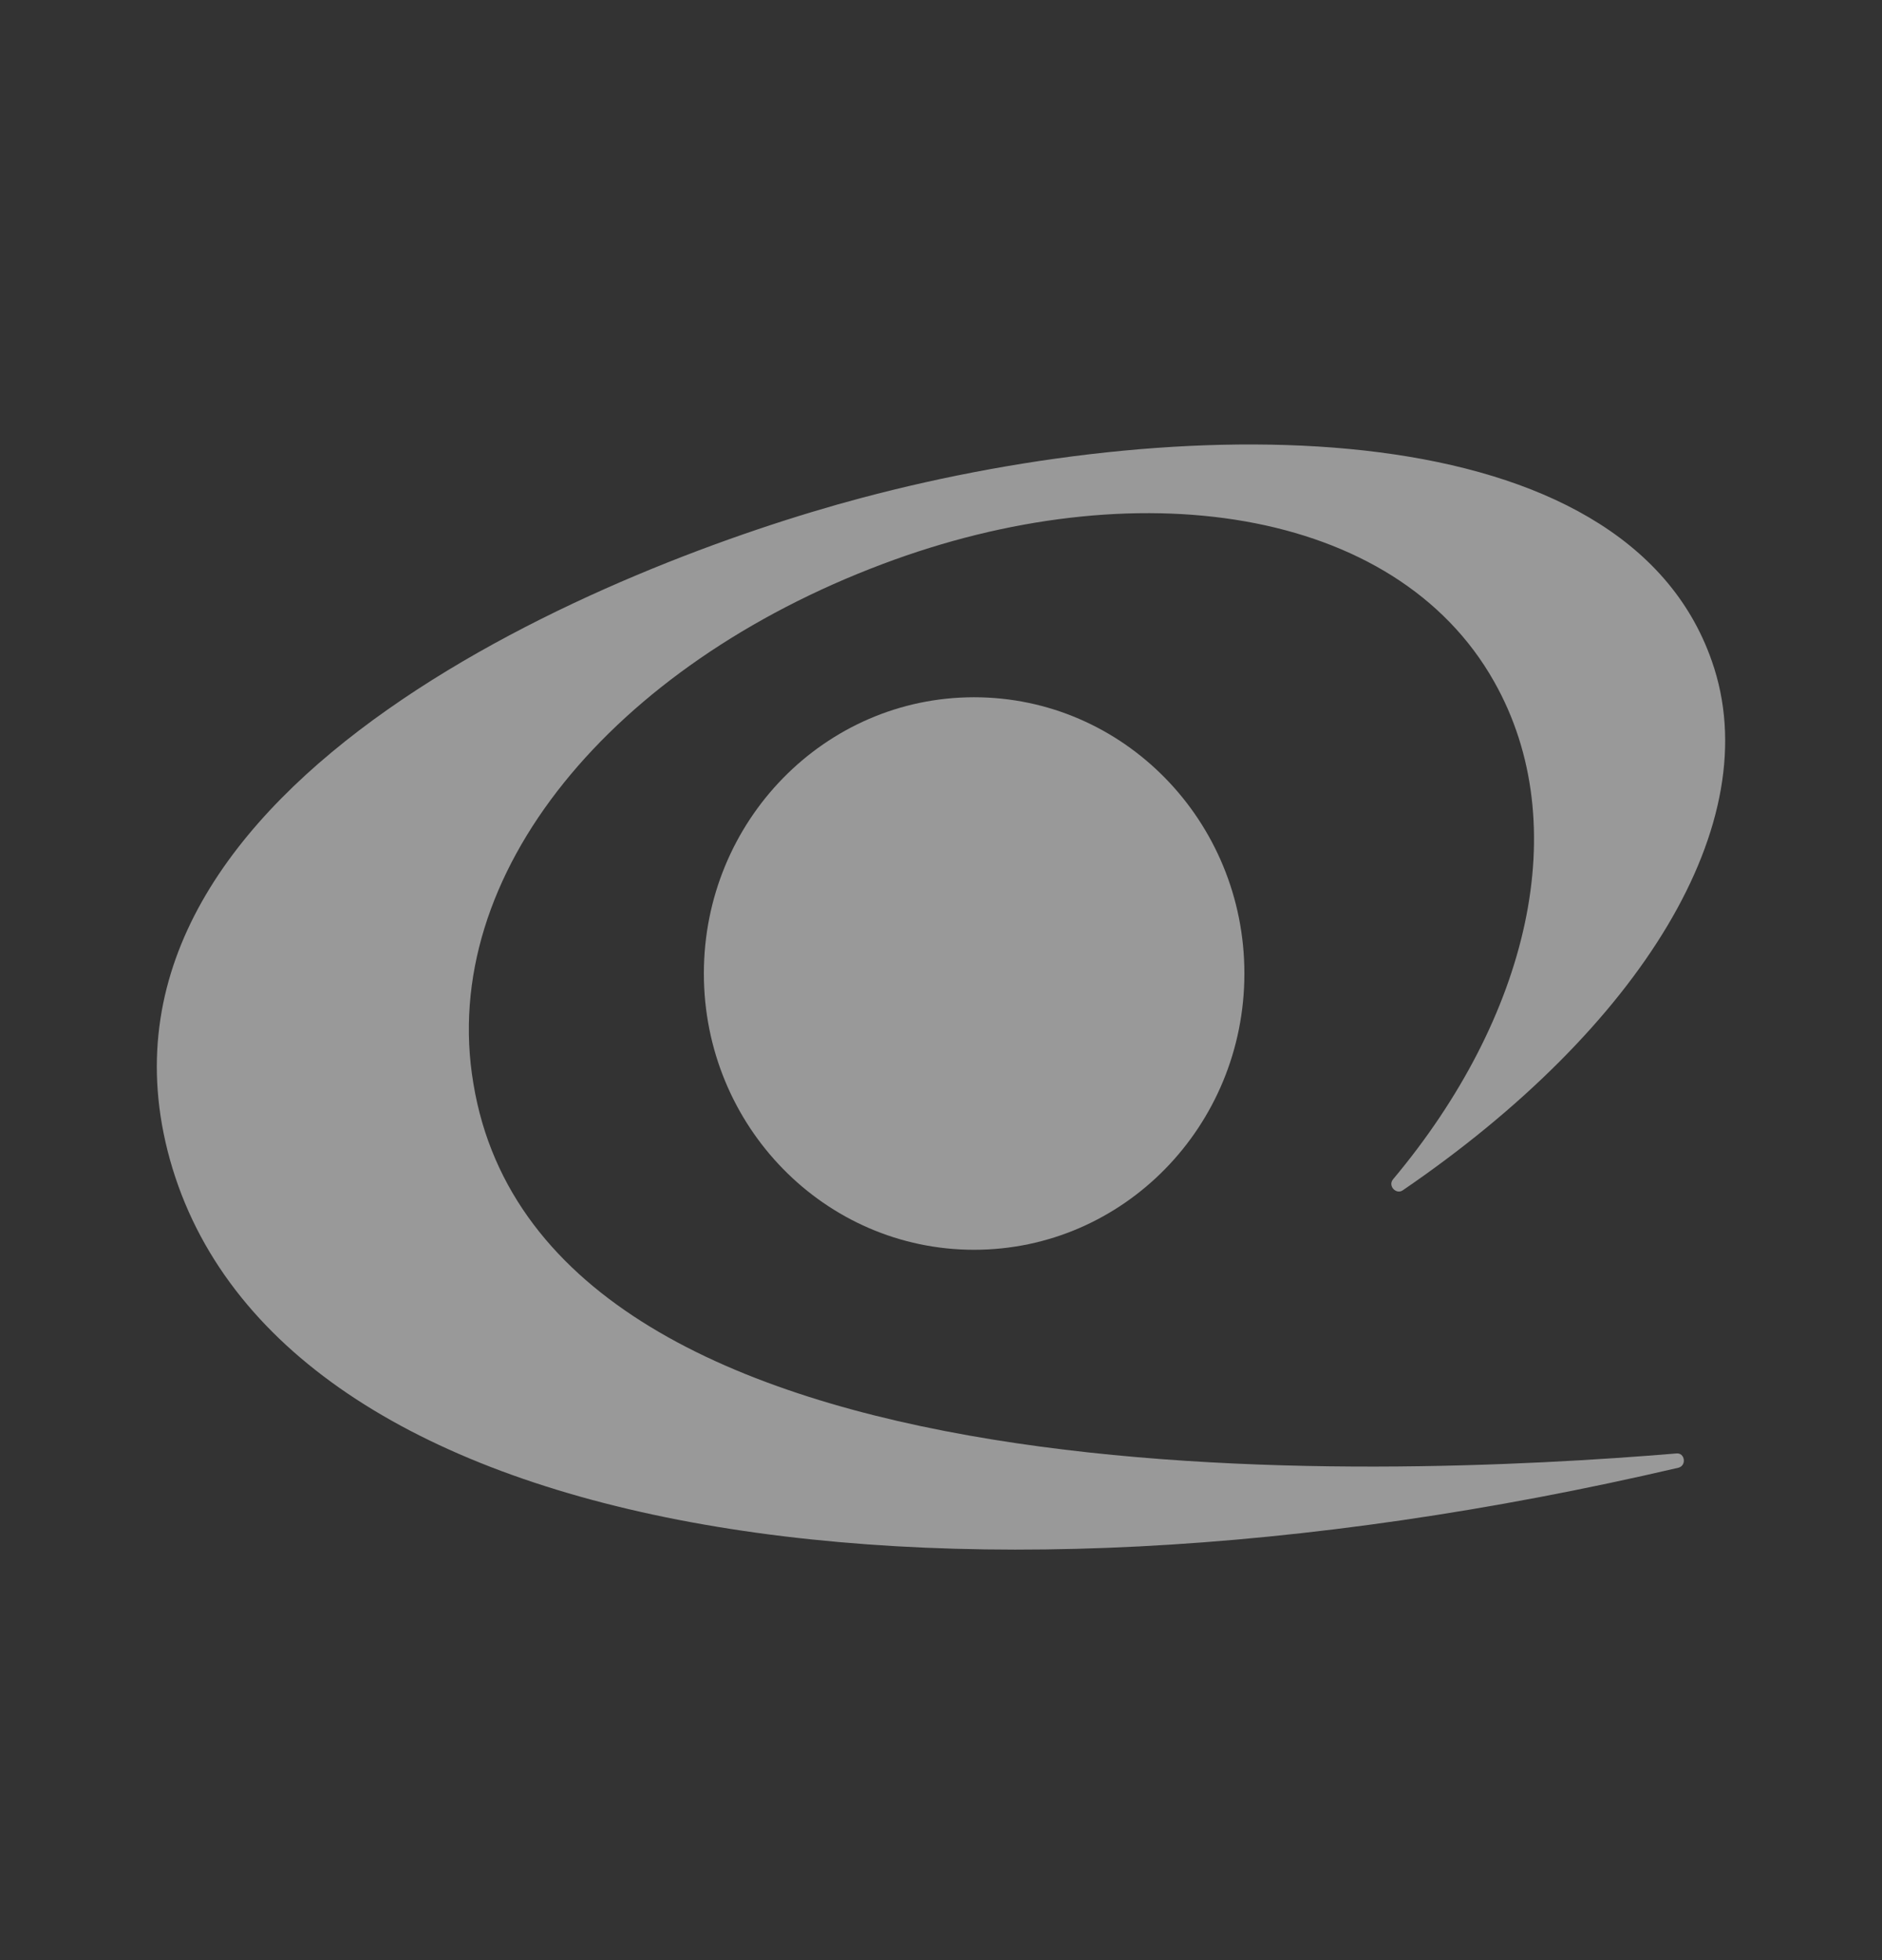
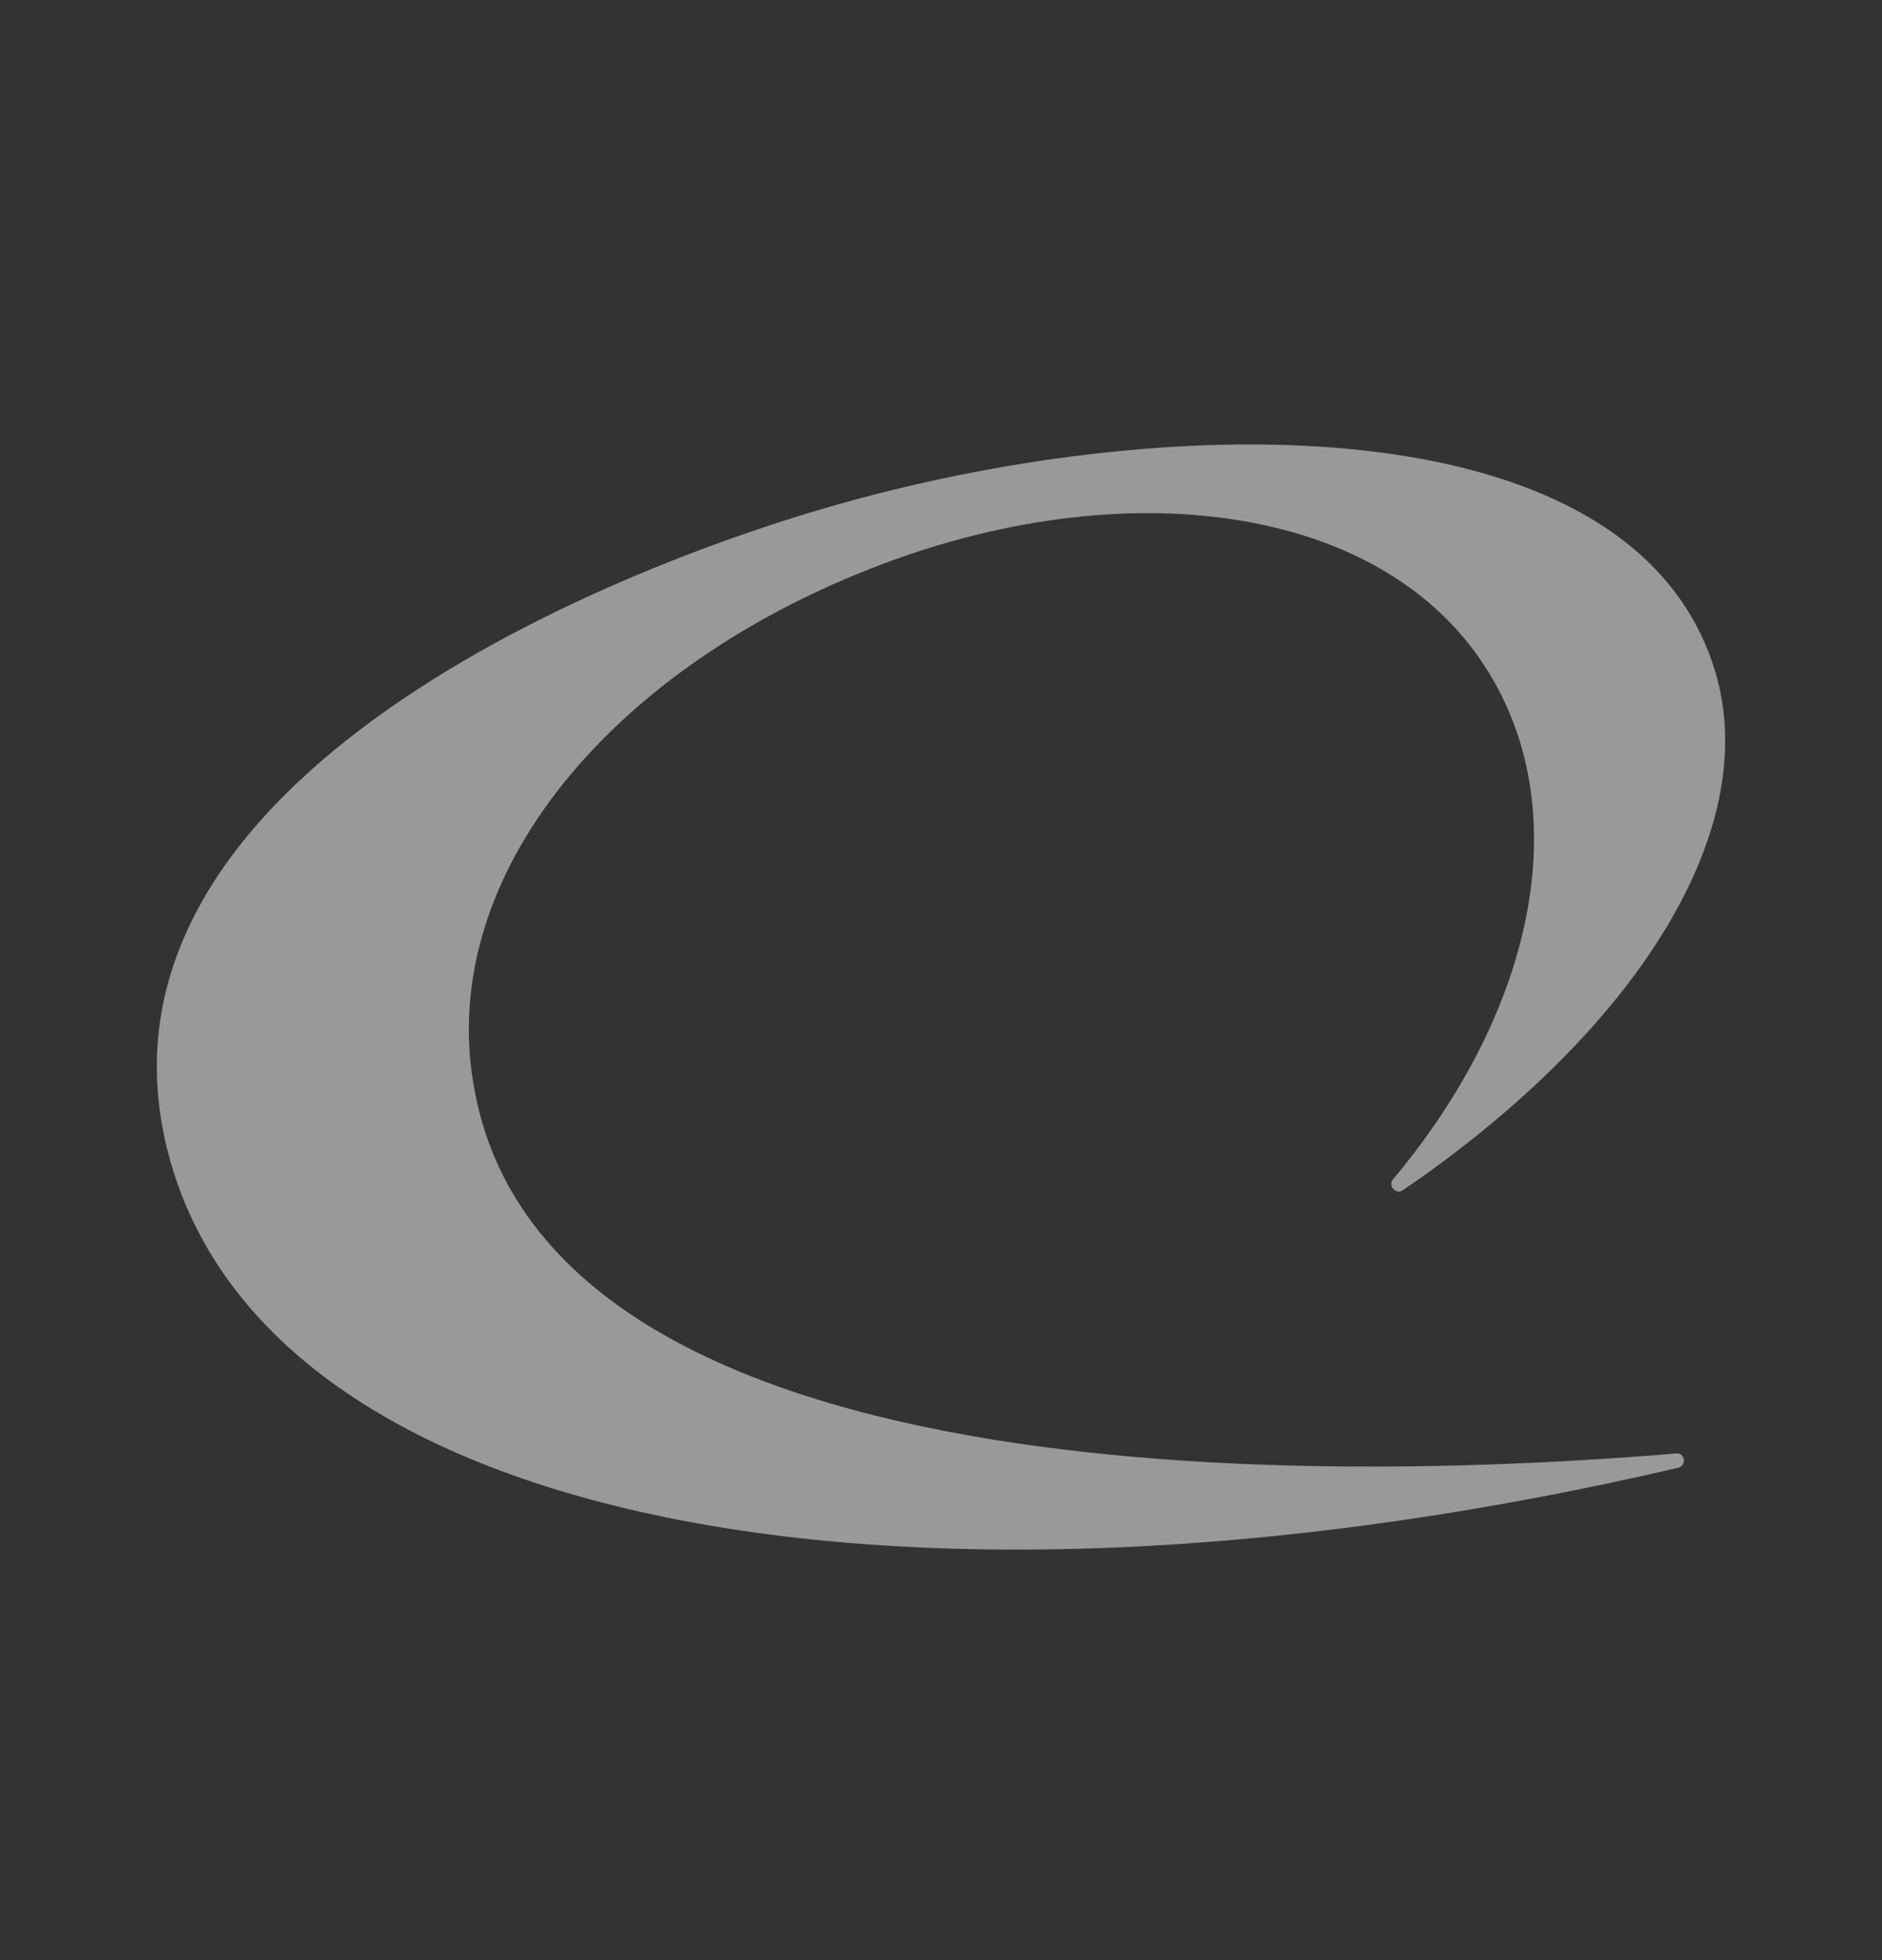
<svg xmlns="http://www.w3.org/2000/svg" width="24" height="25" viewBox="0 0 24 25" fill="none">
  <rect x="0" y="0" width="24" height="25" fill="#333333" stroke="none" />
  <g opacity="0.5">
    <mask id="mask0_36_1472" style="mask-type:alpha" maskUnits="userSpaceOnUse" x="0" y="0" width="24" height="25">
      <rect y="0.669" width="24" height="24" fill="#D9D9D9" />
    </mask>
    <g mask="url(#mask0_36_1472)">
-       <path d="M12.422 15.94C14.326 15.94 15.869 14.363 15.869 12.416C15.869 10.47 14.326 8.893 12.422 8.893C10.519 8.893 8.976 10.47 8.976 12.416C8.976 14.363 10.519 15.94 12.422 15.94Z" fill="white" />
      <path fill-rule="evenodd" clip-rule="evenodd" d="M17.888 15.182C17.805 15.239 17.696 15.126 17.764 15.042C19.494 12.978 20.085 10.521 19.055 8.696C17.792 6.45 14.455 5.987 11.255 7.194C7.822 8.486 5.584 11.139 6.037 13.821C6.943 19.324 17.654 18.847 21.376 18.538C21.486 18.524 21.513 18.692 21.403 18.72C11.832 20.953 3.387 19.605 2.137 14.677C0.942 9.946 7.863 7.18 10.981 6.352C15.251 5.214 20.717 5.243 21.829 8.429C22.557 10.493 20.909 13.119 17.888 15.182Z" fill="white" />
    </g>
  </g>
</svg>